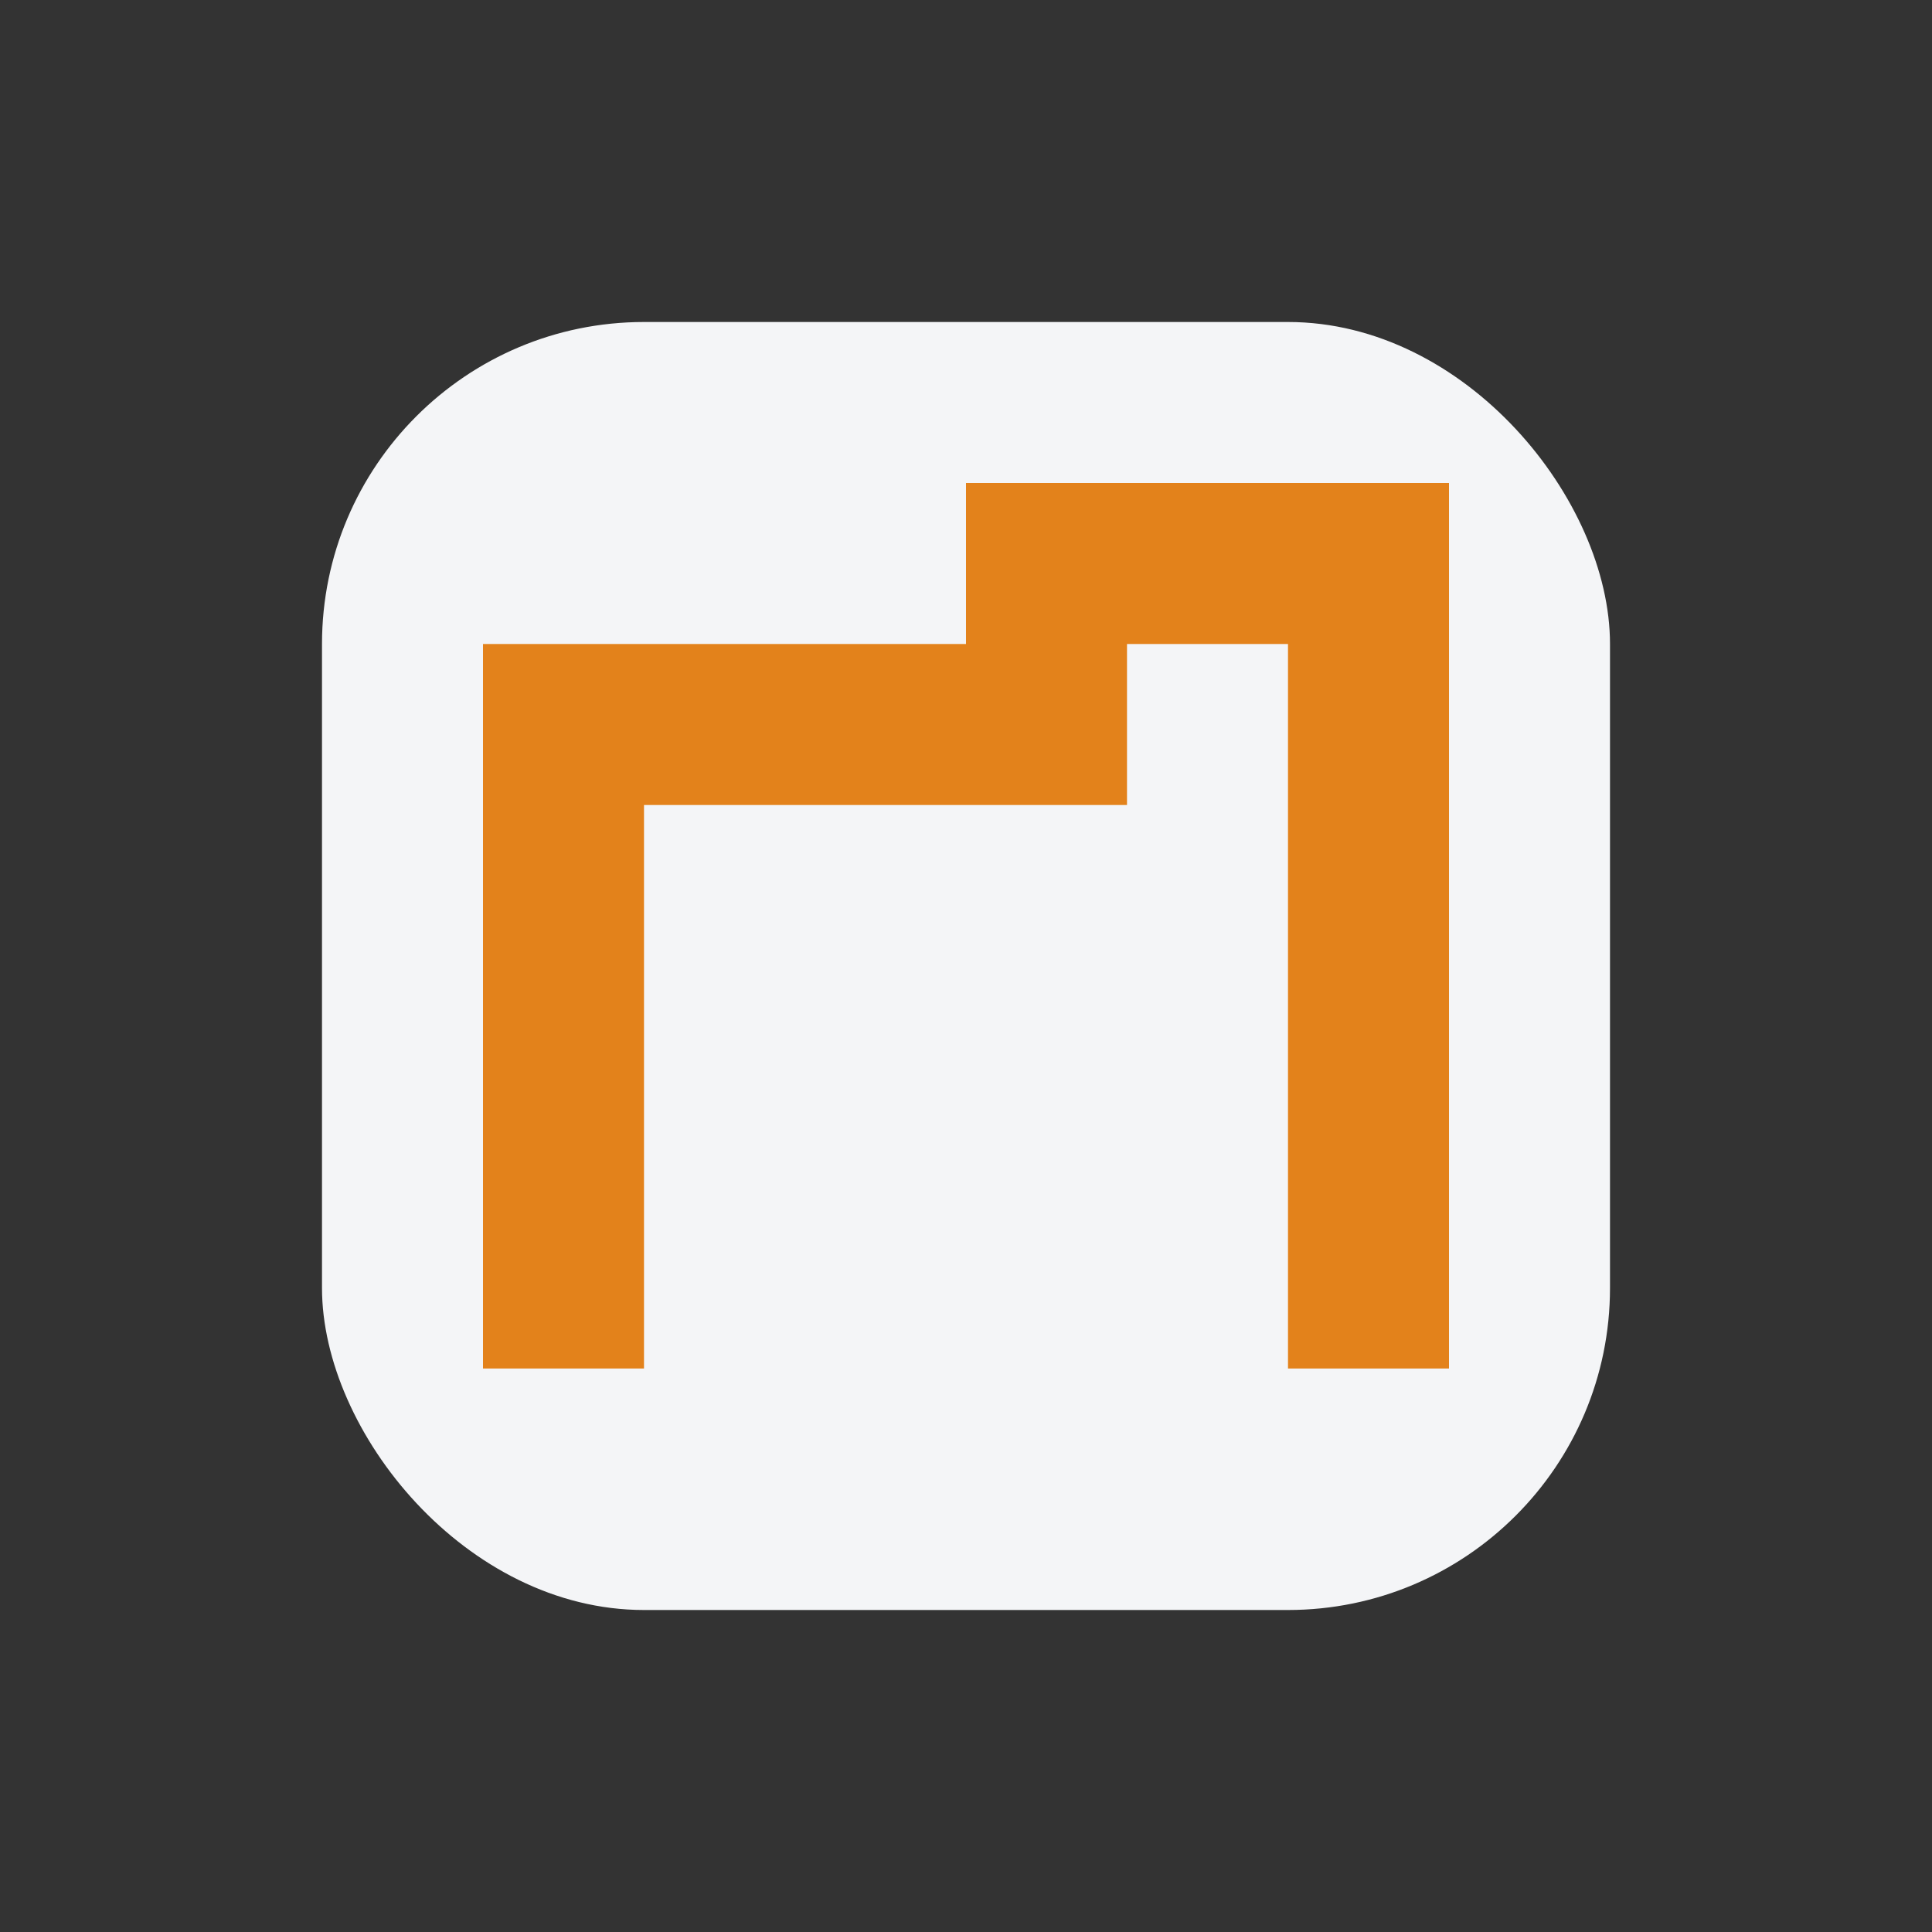
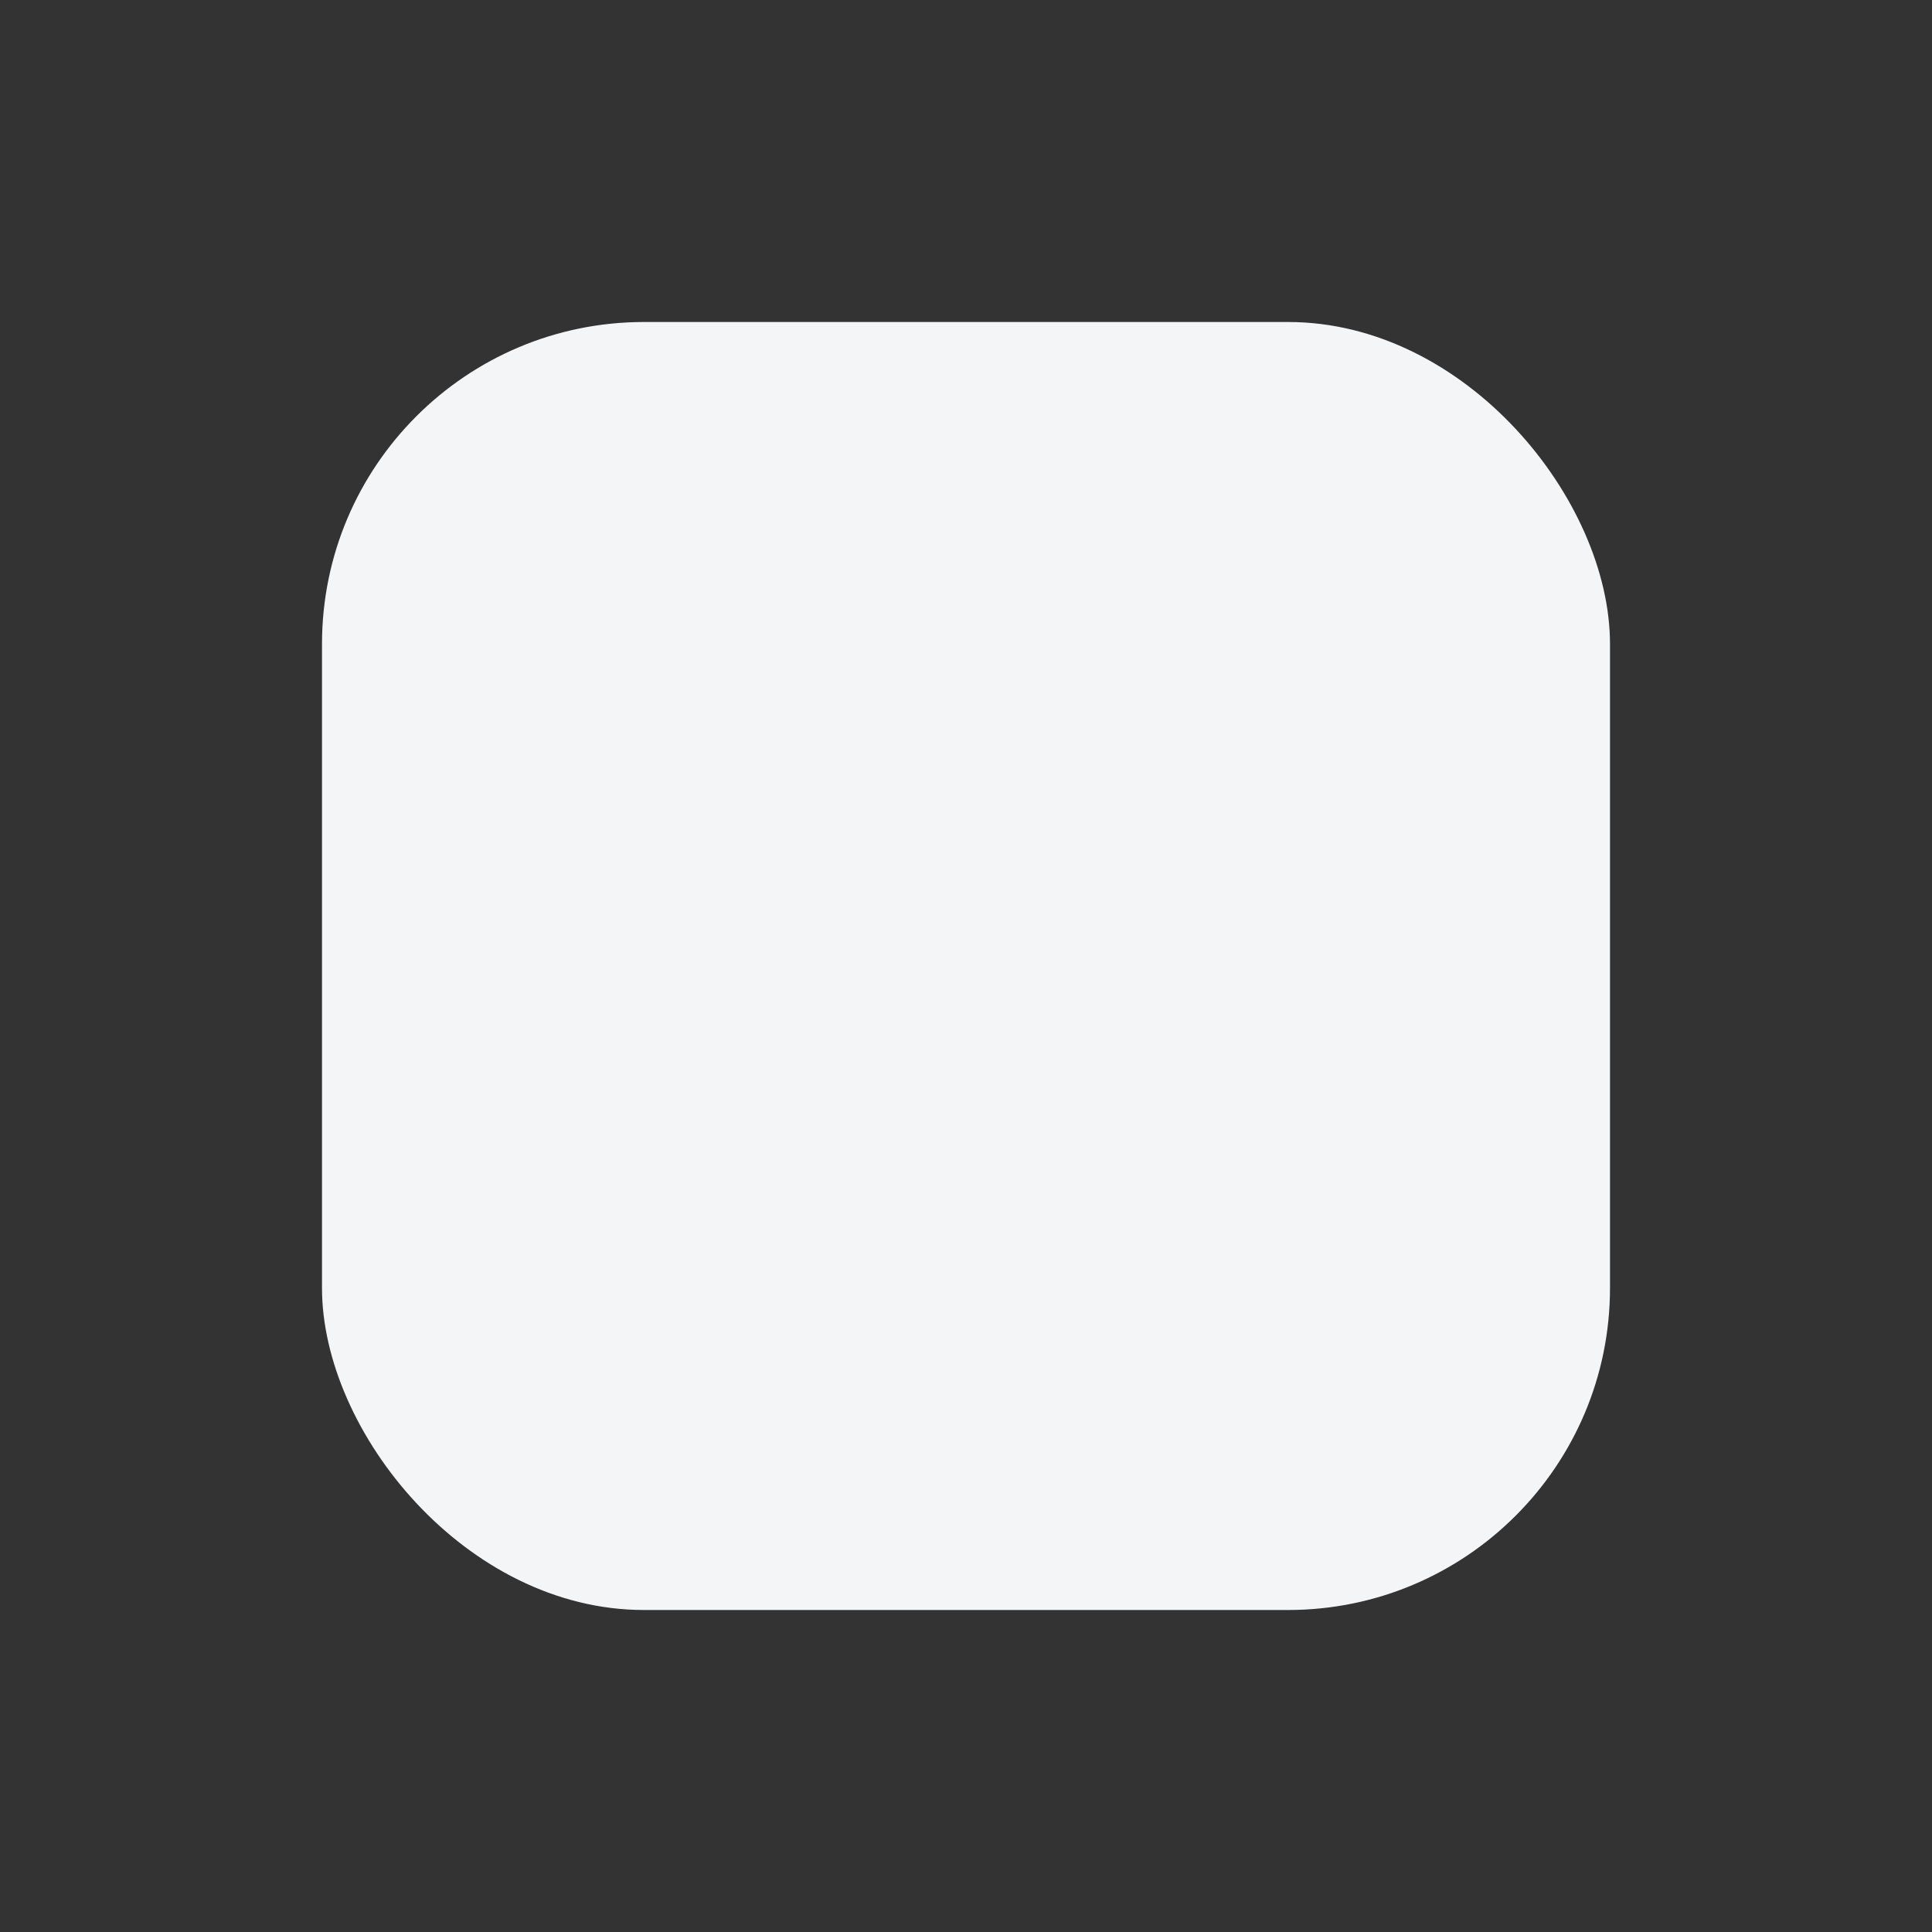
<svg xmlns="http://www.w3.org/2000/svg" viewBox="0 0 24 24" width="24" height="24">
  <rect x="0" y="0" width="24" height="24" fill="#333333" stroke="none" />
  <rect x="4" y="4" width="16" height="16" rx="4" fill="#F4F5F7" />
-   <path d="M7 17V9h6V7h4v10" stroke="#E3821B" stroke-width="2" fill="none" />
</svg>